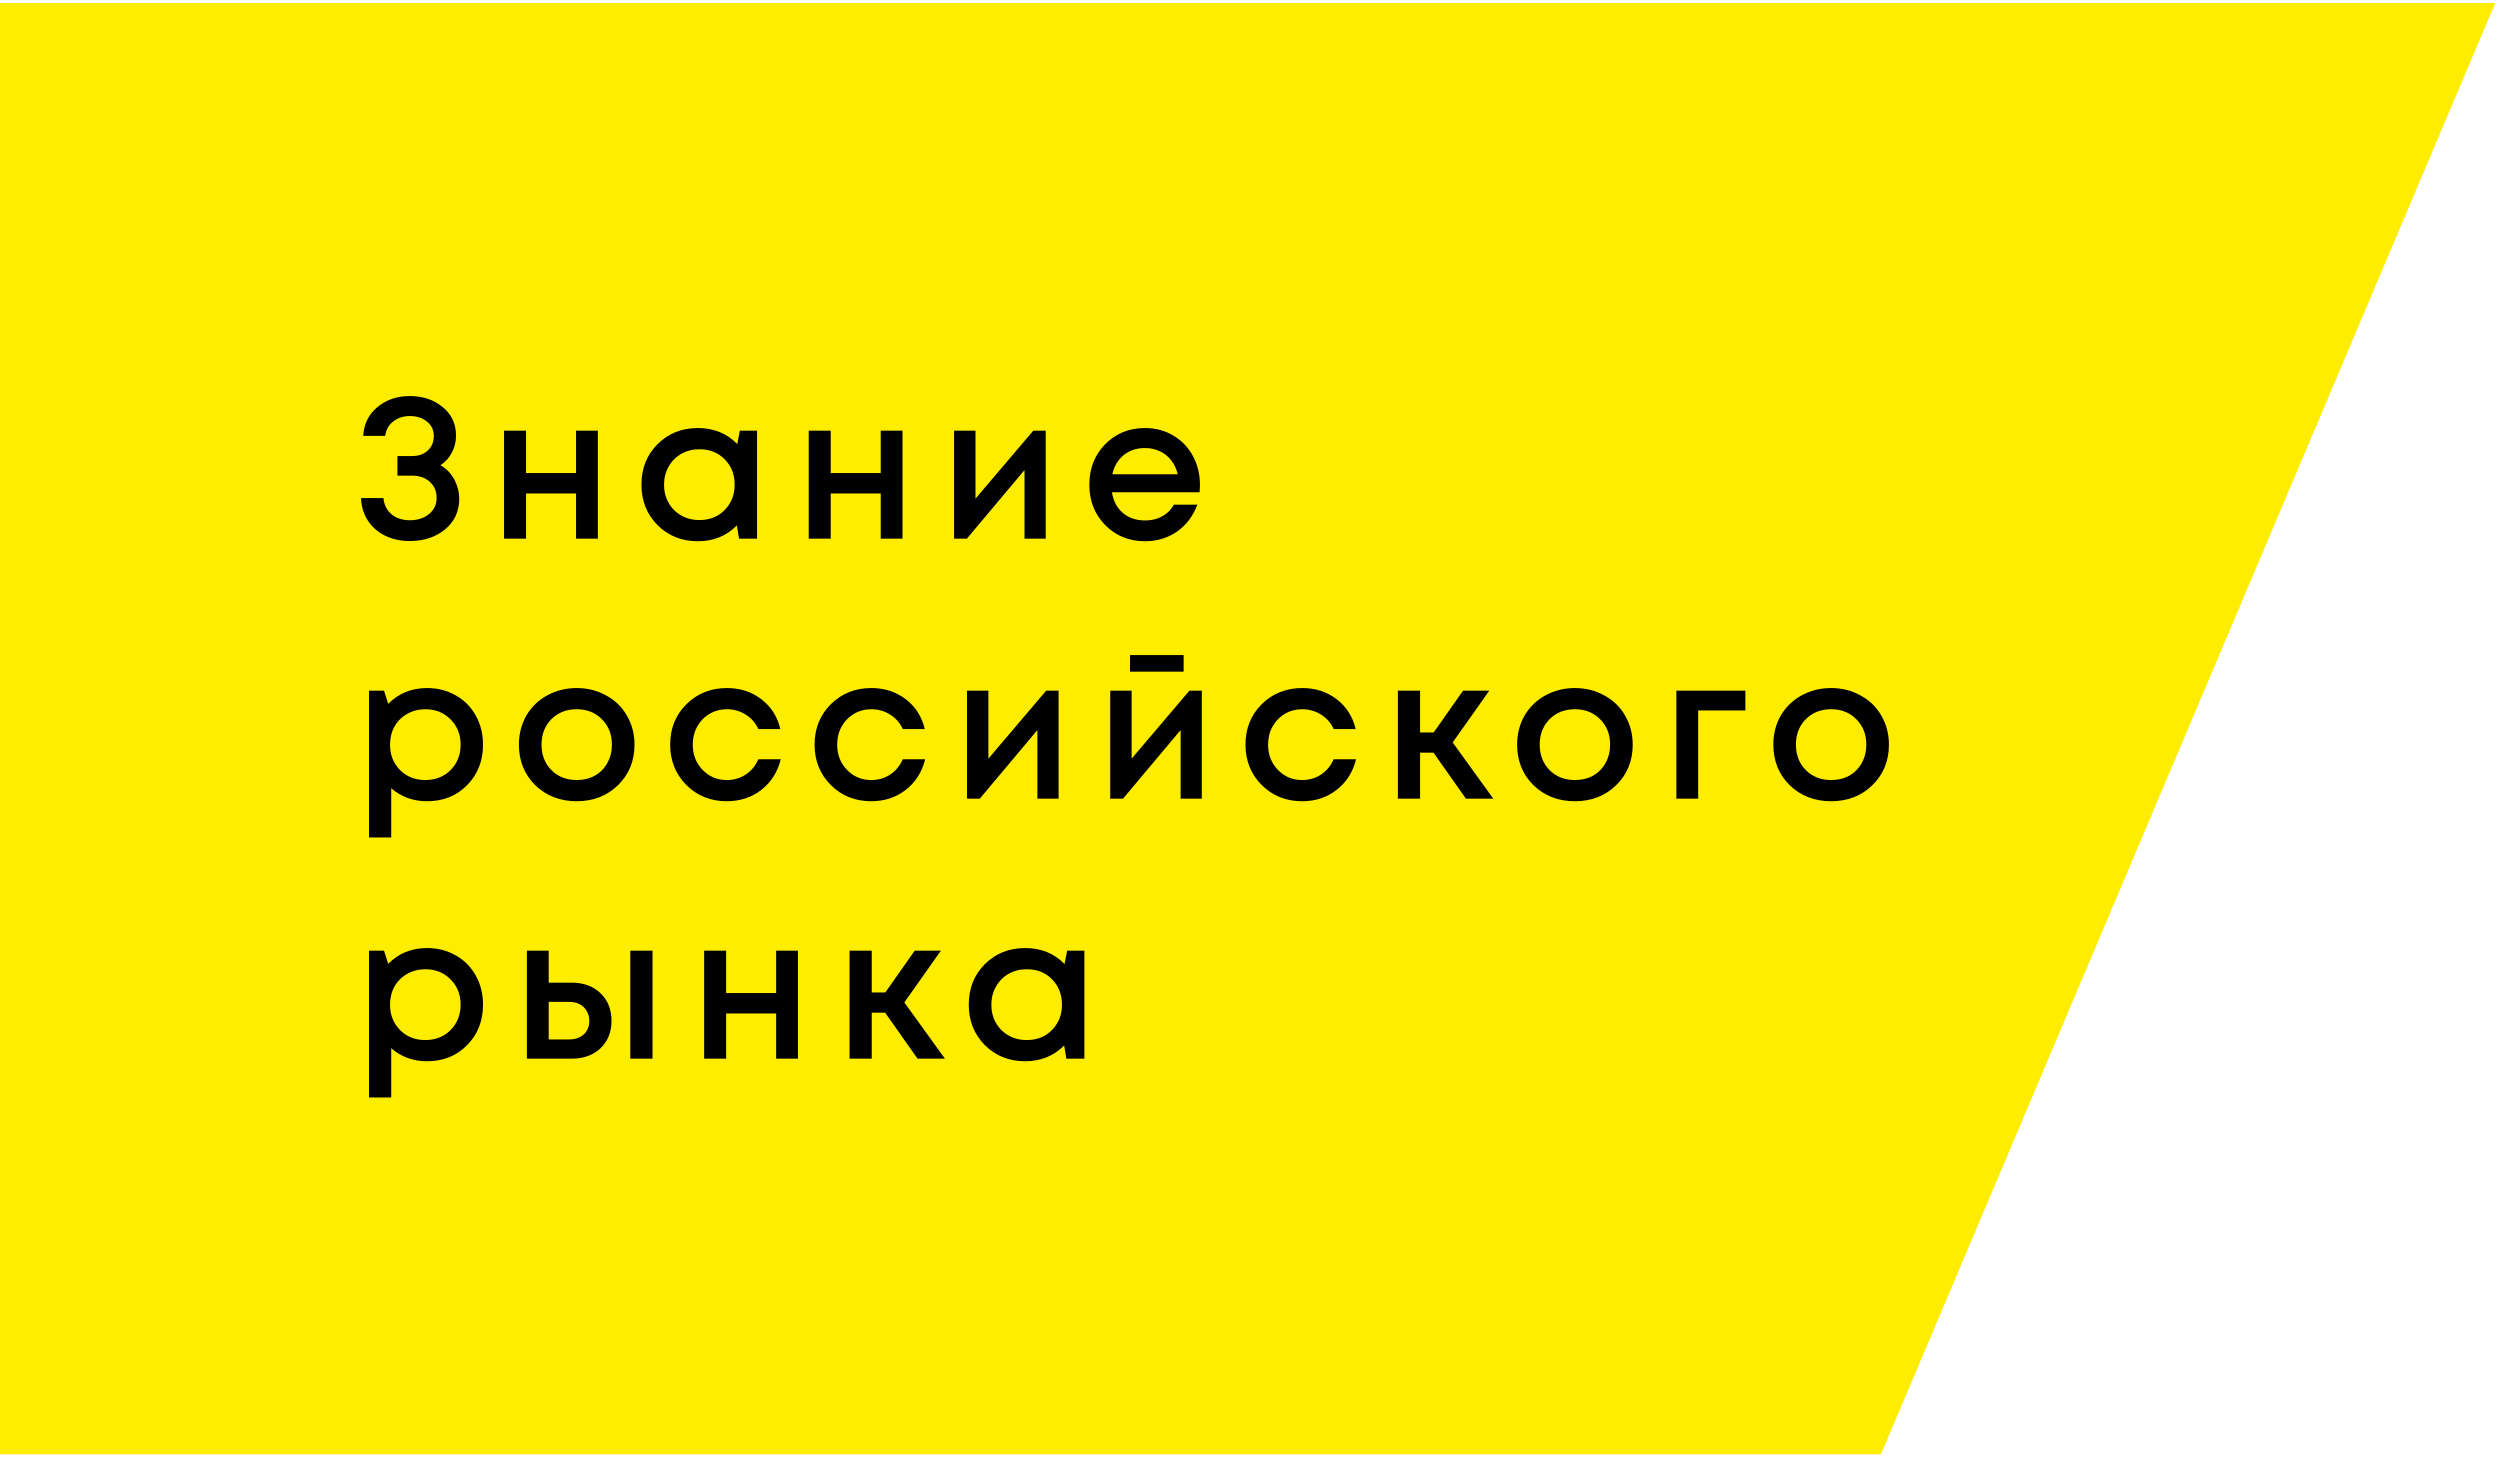
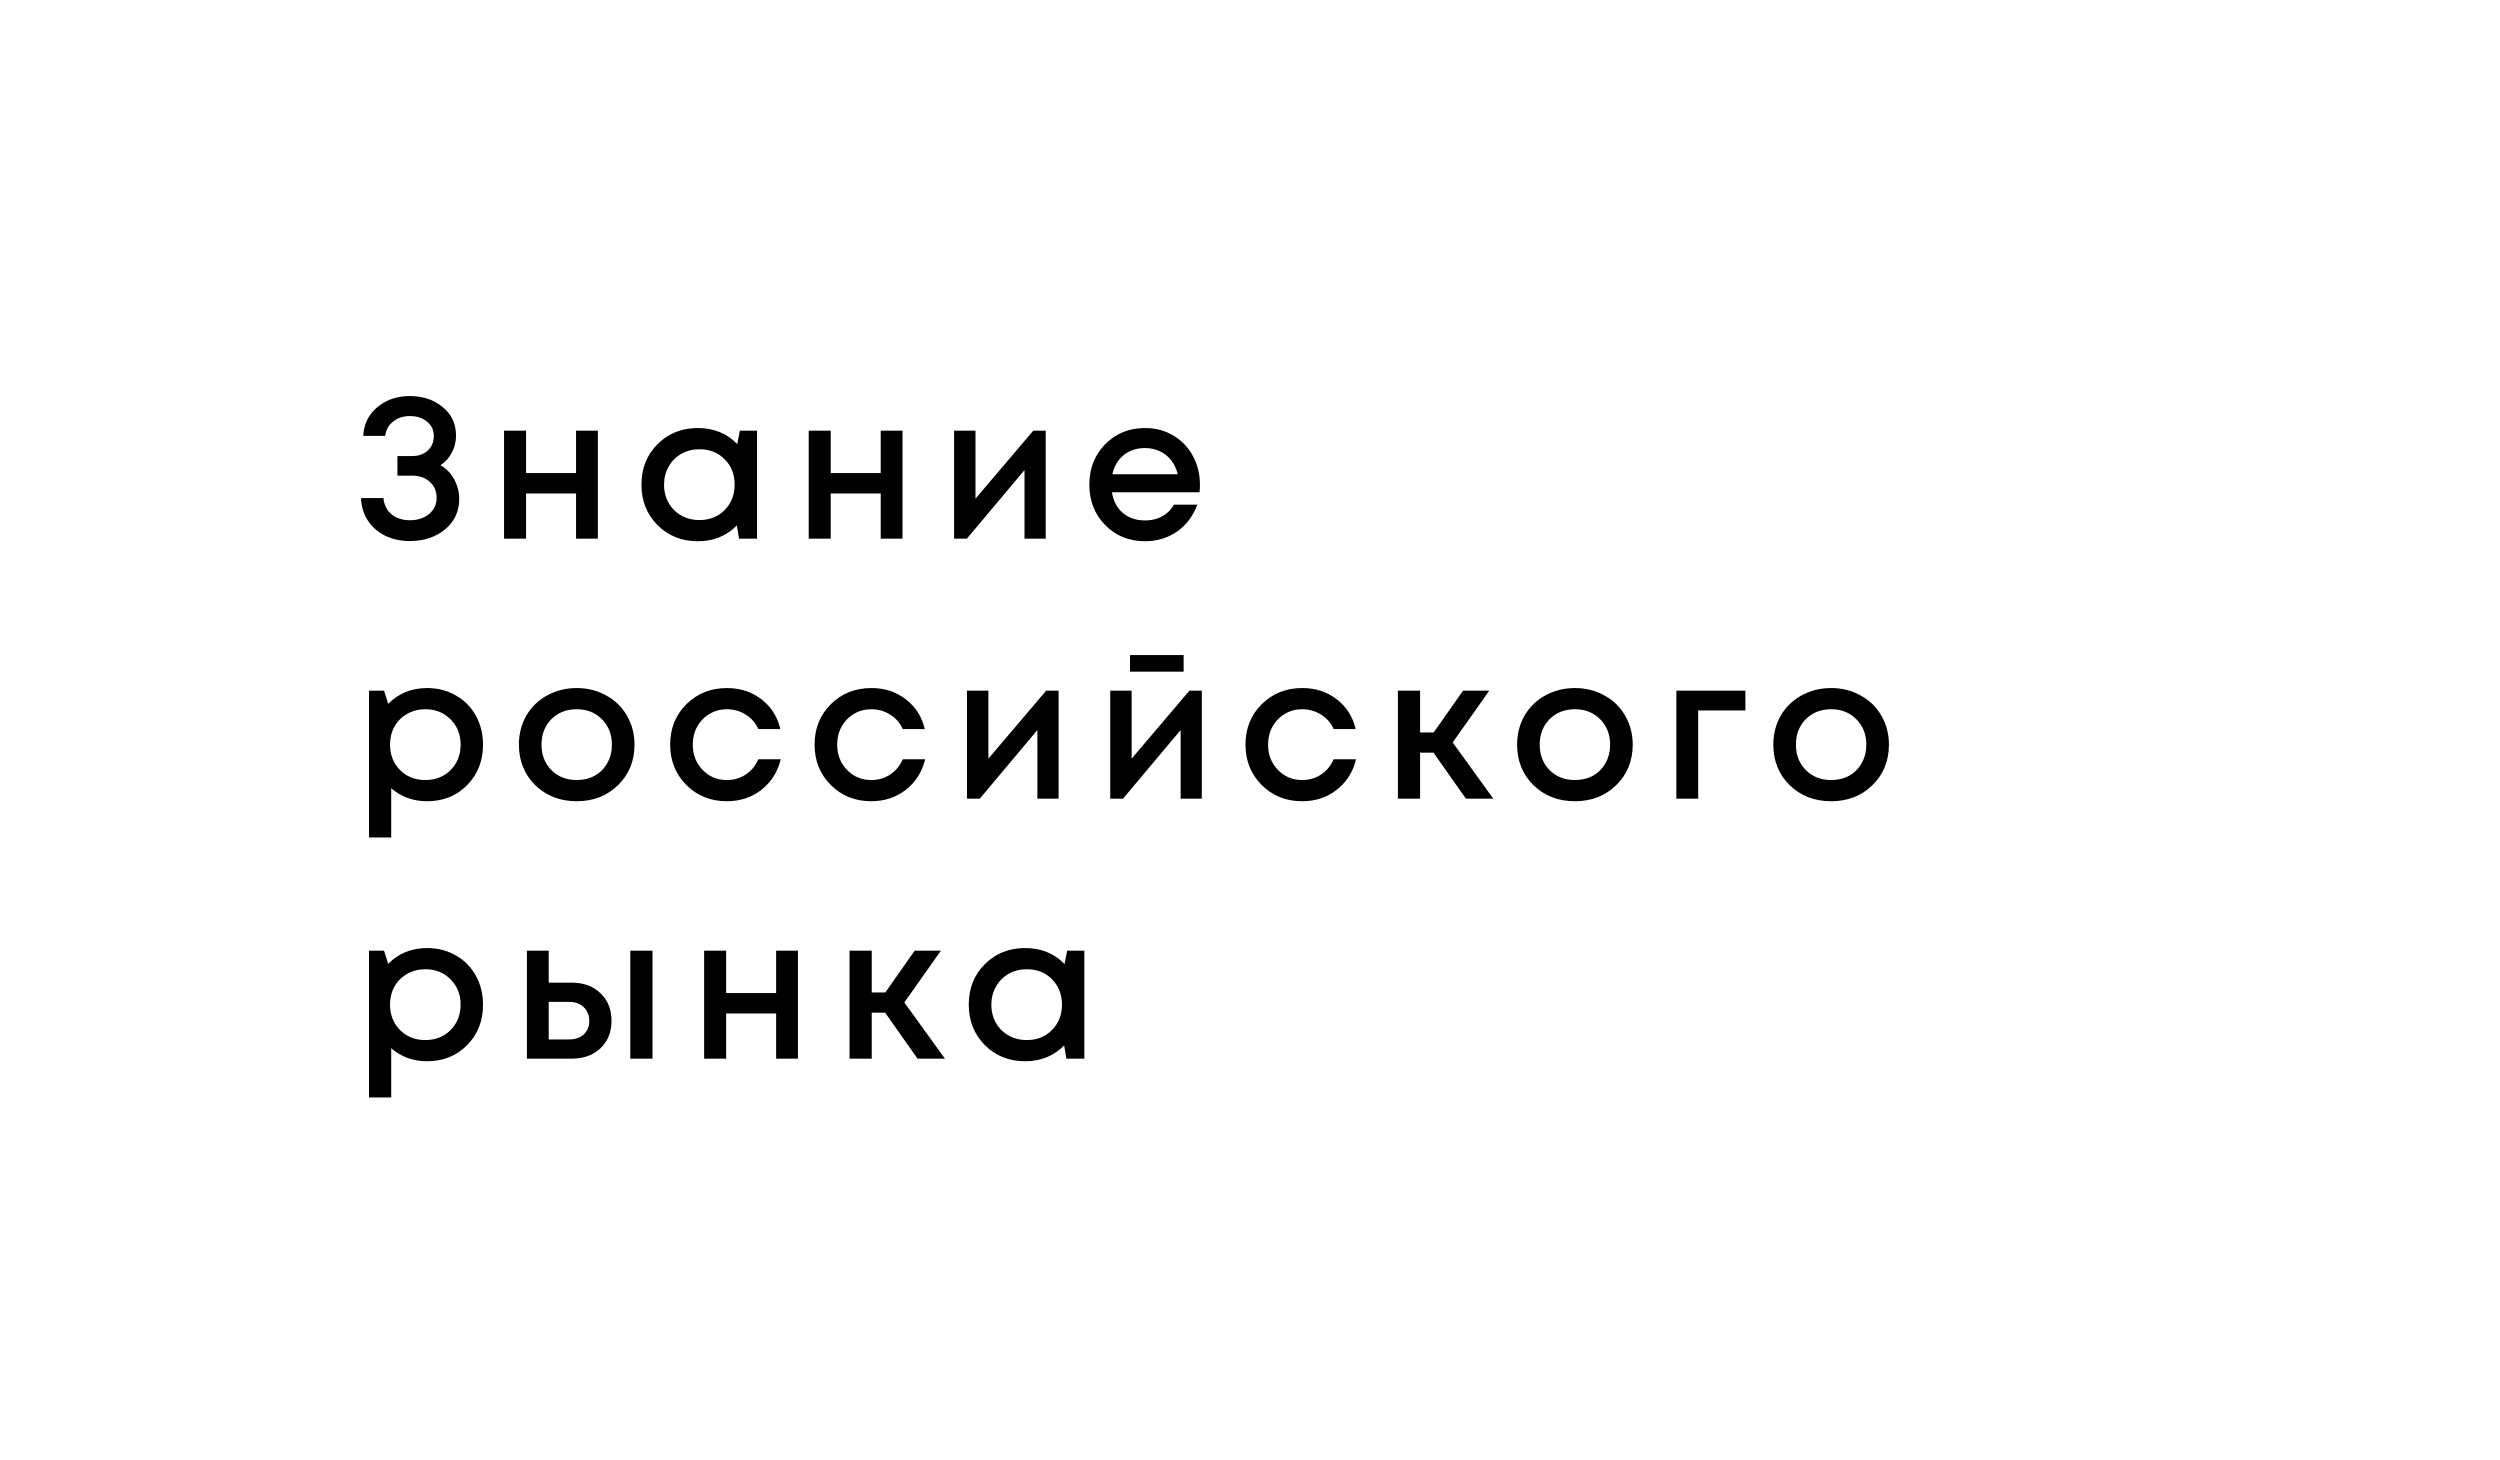
<svg xmlns="http://www.w3.org/2000/svg" width="250" height="146" viewBox="0 0 250 146" fill="none">
-   <path d="M0 0.301H249.527L188.099 145.428H0V0.301Z" fill="#FFED00" />
  <path d="M44.042 46.525C44.429 46.738 44.762 47.018 45.042 47.364C45.322 47.711 45.536 48.098 45.682 48.525C45.842 48.951 45.922 49.404 45.922 49.885C45.922 51.138 45.449 52.158 44.502 52.944C43.556 53.718 42.382 54.105 40.982 54.105C40.089 54.105 39.276 53.931 38.542 53.584C37.822 53.238 37.242 52.738 36.802 52.084C36.362 51.418 36.129 50.658 36.102 49.804H38.342C38.382 50.258 38.522 50.658 38.762 51.005C39.002 51.338 39.309 51.591 39.682 51.764C40.069 51.938 40.502 52.025 40.982 52.025C41.756 52.025 42.396 51.818 42.902 51.404C43.409 50.991 43.662 50.451 43.662 49.785C43.662 49.131 43.436 48.598 42.982 48.184C42.529 47.771 41.942 47.565 41.222 47.565H39.742V45.605H41.222C41.862 45.605 42.382 45.418 42.782 45.044C43.182 44.671 43.382 44.191 43.382 43.605C43.382 43.005 43.156 42.525 42.702 42.164C42.249 41.791 41.676 41.605 40.982 41.605C40.329 41.605 39.769 41.791 39.302 42.164C38.849 42.525 38.589 42.998 38.522 43.584H36.322C36.389 42.398 36.862 41.438 37.742 40.705C38.636 39.971 39.709 39.605 40.962 39.605C42.282 39.605 43.382 39.971 44.262 40.705C45.156 41.425 45.602 42.378 45.602 43.565C45.602 44.178 45.462 44.745 45.182 45.264C44.916 45.785 44.536 46.205 44.042 46.525ZM57.606 43.065H59.786V53.864H57.606V49.344H52.606V53.864H50.406V43.065H52.606V47.304H57.606V43.065ZM73.985 43.065H75.705V53.864H73.905L73.685 52.544C72.645 53.598 71.345 54.124 69.785 54.124C68.172 54.124 66.825 53.584 65.745 52.505C64.679 51.425 64.145 50.078 64.145 48.465C64.145 46.838 64.679 45.491 65.745 44.425C66.825 43.344 68.172 42.804 69.785 42.804C71.372 42.804 72.685 43.338 73.725 44.404L73.985 43.065ZM67.405 51.005C68.085 51.671 68.932 52.005 69.945 52.005C70.972 52.005 71.812 51.671 72.465 51.005C73.132 50.325 73.465 49.478 73.465 48.465C73.465 47.438 73.132 46.591 72.465 45.925C71.812 45.258 70.972 44.925 69.945 44.925C69.279 44.925 68.672 45.078 68.125 45.385C67.592 45.691 67.172 46.118 66.865 46.664C66.559 47.198 66.405 47.798 66.405 48.465C66.405 49.478 66.739 50.325 67.405 51.005ZM88.071 43.065H90.251V53.864H88.071V49.344H83.071V53.864H80.871V43.065H83.071V47.304H88.071V43.065ZM103.33 43.065H104.57V53.864H102.45V47.005L96.69 53.864H95.41V43.065H97.55V49.864L103.33 43.065ZM119.994 48.484C119.994 48.684 119.981 48.931 119.954 49.224H111.194C111.328 50.091 111.688 50.778 112.274 51.285C112.874 51.791 113.614 52.044 114.494 52.044C114.921 52.044 115.321 51.984 115.694 51.864C116.068 51.731 116.394 51.551 116.674 51.325C116.968 51.084 117.208 50.798 117.394 50.465H119.734C119.308 51.611 118.628 52.511 117.694 53.164C116.761 53.804 115.694 54.124 114.494 54.124C112.908 54.124 111.581 53.584 110.514 52.505C109.461 51.425 108.934 50.078 108.934 48.465C108.934 46.851 109.461 45.505 110.514 44.425C111.581 43.344 112.908 42.804 114.494 42.804C115.574 42.804 116.534 43.065 117.374 43.584C118.214 44.091 118.861 44.778 119.314 45.645C119.768 46.498 119.994 47.444 119.994 48.484ZM114.494 44.804C113.668 44.804 112.961 45.038 112.374 45.505C111.801 45.971 111.421 46.611 111.234 47.425H117.774C117.641 46.878 117.421 46.411 117.114 46.025C116.808 45.624 116.428 45.325 115.974 45.124C115.534 44.911 115.041 44.804 114.494 44.804ZM42.702 68.805C43.769 68.805 44.729 69.051 45.582 69.544C46.436 70.025 47.102 70.698 47.582 71.564C48.062 72.431 48.302 73.398 48.302 74.465C48.302 76.091 47.769 77.445 46.702 78.525C45.649 79.591 44.316 80.124 42.702 80.124C41.316 80.124 40.122 79.691 39.122 78.825V83.745H36.902V69.064H38.402L38.822 70.385C39.862 69.331 41.156 68.805 42.702 68.805ZM40.002 77.004C40.669 77.671 41.509 78.004 42.522 78.004C43.549 78.004 44.396 77.671 45.062 77.004C45.729 76.325 46.062 75.478 46.062 74.465C46.062 73.451 45.729 72.611 45.062 71.945C44.396 71.264 43.556 70.924 42.542 70.924C41.876 70.924 41.269 71.078 40.722 71.385C40.176 71.691 39.749 72.118 39.442 72.665C39.149 73.198 39.002 73.798 39.002 74.465C39.002 75.478 39.336 76.325 40.002 77.004ZM61.791 78.525C60.698 79.591 59.325 80.124 57.671 80.124C56.018 80.124 54.638 79.591 53.531 78.525C52.438 77.445 51.891 76.091 51.891 74.465C51.891 73.398 52.138 72.431 52.631 71.564C53.138 70.698 53.831 70.025 54.711 69.544C55.605 69.051 56.591 68.805 57.671 68.805C58.751 68.805 59.731 69.051 60.611 69.544C61.505 70.025 62.198 70.698 62.691 71.564C63.198 72.431 63.451 73.398 63.451 74.465C63.451 76.091 62.898 77.445 61.791 78.525ZM57.671 78.004C58.351 78.004 58.958 77.858 59.491 77.564C60.025 77.258 60.438 76.838 60.731 76.305C61.038 75.758 61.191 75.144 61.191 74.465C61.191 73.438 60.858 72.591 60.191 71.924C59.538 71.258 58.698 70.924 57.671 70.924C56.645 70.924 55.798 71.258 55.131 71.924C54.478 72.591 54.151 73.438 54.151 74.465C54.151 75.491 54.478 76.338 55.131 77.004C55.798 77.671 56.645 78.004 57.671 78.004ZM72.676 80.124C71.076 80.124 69.73 79.585 68.636 78.504C67.556 77.411 67.016 76.064 67.016 74.465C67.016 72.851 67.556 71.504 68.636 70.424C69.73 69.344 71.083 68.805 72.696 68.805C74.016 68.805 75.163 69.178 76.136 69.924C77.11 70.671 77.743 71.665 78.036 72.904H75.836C75.556 72.291 75.136 71.811 74.576 71.465C74.016 71.105 73.383 70.924 72.676 70.924C72.05 70.924 71.476 71.078 70.956 71.385C70.436 71.691 70.023 72.118 69.716 72.665C69.423 73.198 69.276 73.798 69.276 74.465C69.276 75.465 69.603 76.305 70.256 76.984C70.91 77.665 71.716 78.004 72.676 78.004C73.383 78.004 74.01 77.825 74.556 77.465C75.116 77.105 75.543 76.591 75.836 75.924H78.076C77.77 77.191 77.123 78.211 76.136 78.984C75.163 79.745 74.01 80.124 72.676 80.124ZM87.118 80.124C85.518 80.124 84.171 79.585 83.078 78.504C81.998 77.411 81.458 76.064 81.458 74.465C81.458 72.851 81.998 71.504 83.078 70.424C84.171 69.344 85.524 68.805 87.138 68.805C88.458 68.805 89.604 69.178 90.578 69.924C91.551 70.671 92.184 71.665 92.478 72.904H90.278C89.998 72.291 89.578 71.811 89.018 71.465C88.458 71.105 87.824 70.924 87.118 70.924C86.491 70.924 85.918 71.078 85.398 71.385C84.878 71.691 84.464 72.118 84.158 72.665C83.864 73.198 83.718 73.798 83.718 74.465C83.718 75.465 84.044 76.305 84.698 76.984C85.351 77.665 86.158 78.004 87.118 78.004C87.824 78.004 88.451 77.825 88.998 77.465C89.558 77.105 89.984 76.591 90.278 75.924H92.518C92.211 77.191 91.564 78.211 90.578 78.984C89.604 79.745 88.451 80.124 87.118 80.124ZM104.619 69.064H105.859V79.865H103.739V73.004L97.979 79.865H96.699V69.064H98.839V75.865L104.619 69.064ZM118.363 65.504V67.165H113.003V65.504H118.363ZM118.943 69.064H120.183V79.865H118.063V73.004L112.303 79.865H111.023V69.064H113.163V75.865L118.943 69.064ZM130.208 80.124C128.608 80.124 127.261 79.585 126.168 78.504C125.088 77.411 124.548 76.064 124.548 74.465C124.548 72.851 125.088 71.504 126.168 70.424C127.261 69.344 128.614 68.805 130.228 68.805C131.548 68.805 132.694 69.178 133.668 69.924C134.641 70.671 135.274 71.665 135.568 72.904H133.368C133.088 72.291 132.668 71.811 132.108 71.465C131.548 71.105 130.914 70.924 130.208 70.924C129.581 70.924 129.008 71.078 128.488 71.385C127.968 71.691 127.554 72.118 127.248 72.665C126.954 73.198 126.808 73.798 126.808 74.465C126.808 75.465 127.134 76.305 127.788 76.984C128.441 77.665 129.248 78.004 130.208 78.004C130.914 78.004 131.541 77.825 132.088 77.465C132.648 77.105 133.074 76.591 133.368 75.924H135.608C135.301 77.191 134.654 78.211 133.668 78.984C132.694 79.745 131.541 80.124 130.208 80.124ZM146.589 79.865L143.349 75.264H142.009V79.865H139.789V69.064H142.009V73.245H143.369L146.309 69.064H148.929L145.269 74.245L149.329 79.865H146.589ZM161.612 78.525C160.518 79.591 159.145 80.124 157.492 80.124C155.838 80.124 154.458 79.591 153.352 78.525C152.258 77.445 151.712 76.091 151.712 74.465C151.712 73.398 151.958 72.431 152.452 71.564C152.958 70.698 153.652 70.025 154.532 69.544C155.425 69.051 156.412 68.805 157.492 68.805C158.572 68.805 159.552 69.051 160.432 69.544C161.325 70.025 162.018 70.698 162.512 71.564C163.018 72.431 163.272 73.398 163.272 74.465C163.272 76.091 162.718 77.445 161.612 78.525ZM157.492 78.004C158.172 78.004 158.778 77.858 159.312 77.564C159.845 77.258 160.258 76.838 160.552 76.305C160.858 75.758 161.012 75.144 161.012 74.465C161.012 73.438 160.678 72.591 160.012 71.924C159.358 71.258 158.518 70.924 157.492 70.924C156.465 70.924 155.618 71.258 154.952 71.924C154.298 72.591 153.972 73.438 153.972 74.465C153.972 75.491 154.298 76.338 154.952 77.004C155.618 77.671 156.465 78.004 157.492 78.004ZM174.537 69.064V71.044H169.817V79.865H167.637V69.064H174.537ZM187.233 78.525C186.139 79.591 184.766 80.124 183.113 80.124C181.459 80.124 180.079 79.591 178.973 78.525C177.879 77.445 177.333 76.091 177.333 74.465C177.333 73.398 177.579 72.431 178.073 71.564C178.579 70.698 179.273 70.025 180.153 69.544C181.046 69.051 182.033 68.805 183.113 68.805C184.193 68.805 185.173 69.051 186.053 69.544C186.946 70.025 187.639 70.698 188.133 71.564C188.639 72.431 188.893 73.398 188.893 74.465C188.893 76.091 188.339 77.445 187.233 78.525ZM183.113 78.004C183.793 78.004 184.399 77.858 184.933 77.564C185.466 77.258 185.879 76.838 186.173 76.305C186.479 75.758 186.633 75.144 186.633 74.465C186.633 73.438 186.299 72.591 185.633 71.924C184.979 71.258 184.139 70.924 183.113 70.924C182.086 70.924 181.239 71.258 180.573 71.924C179.919 72.591 179.593 73.438 179.593 74.465C179.593 75.491 179.919 76.338 180.573 77.004C181.239 77.671 182.086 78.004 183.113 78.004ZM42.702 94.805C43.769 94.805 44.729 95.051 45.582 95.544C46.436 96.025 47.102 96.698 47.582 97.564C48.062 98.431 48.302 99.398 48.302 100.465C48.302 102.091 47.769 103.445 46.702 104.525C45.649 105.591 44.316 106.125 42.702 106.125C41.316 106.125 40.122 105.691 39.122 104.825V109.745H36.902V95.064H38.402L38.822 96.385C39.862 95.331 41.156 94.805 42.702 94.805ZM40.002 103.005C40.669 103.671 41.509 104.005 42.522 104.005C43.549 104.005 44.396 103.671 45.062 103.005C45.729 102.325 46.062 101.478 46.062 100.465C46.062 99.451 45.729 98.611 45.062 97.945C44.396 97.264 43.556 96.924 42.542 96.924C41.876 96.924 41.269 97.078 40.722 97.385C40.176 97.691 39.749 98.118 39.442 98.665C39.149 99.198 39.002 99.798 39.002 100.465C39.002 101.478 39.336 102.325 40.002 103.005ZM57.171 98.264C58.358 98.264 59.318 98.618 60.051 99.325C60.785 100.031 61.151 100.951 61.151 102.085C61.151 103.205 60.785 104.118 60.051 104.825C59.318 105.518 58.358 105.865 57.171 105.865H52.691V95.064H54.871V98.264H57.171ZM63.031 95.064H65.251V105.865H63.031V95.064ZM56.911 103.945C57.511 103.945 57.998 103.778 58.371 103.445C58.745 103.098 58.931 102.645 58.931 102.085C58.931 101.711 58.845 101.385 58.671 101.105C58.511 100.811 58.278 100.585 57.971 100.425C57.665 100.265 57.311 100.185 56.911 100.185H54.871V103.945H56.911ZM77.614 95.064H79.794V105.865H77.614V101.345H72.614V105.865H70.414V95.064H72.614V99.305H77.614V95.064ZM91.753 105.865L88.513 101.265H87.173V105.865H84.953V95.064H87.173V99.245H88.533L91.473 95.064H94.093L90.433 100.245L94.493 105.865H91.753ZM106.716 95.064H108.436V105.865H106.636L106.416 104.545C105.376 105.598 104.076 106.125 102.516 106.125C100.902 106.125 99.556 105.585 98.476 104.505C97.409 103.425 96.876 102.078 96.876 100.465C96.876 98.838 97.409 97.491 98.476 96.424C99.556 95.344 100.902 94.805 102.516 94.805C104.102 94.805 105.416 95.338 106.456 96.404L106.716 95.064ZM100.136 103.005C100.816 103.671 101.662 104.005 102.676 104.005C103.702 104.005 104.542 103.671 105.196 103.005C105.862 102.325 106.196 101.478 106.196 100.465C106.196 99.438 105.862 98.591 105.196 97.924C104.542 97.258 103.702 96.924 102.676 96.924C102.009 96.924 101.402 97.078 100.856 97.385C100.322 97.691 99.902 98.118 99.596 98.665C99.289 99.198 99.136 99.798 99.136 100.465C99.136 101.478 99.469 102.325 100.136 103.005Z" fill="black" />
</svg>